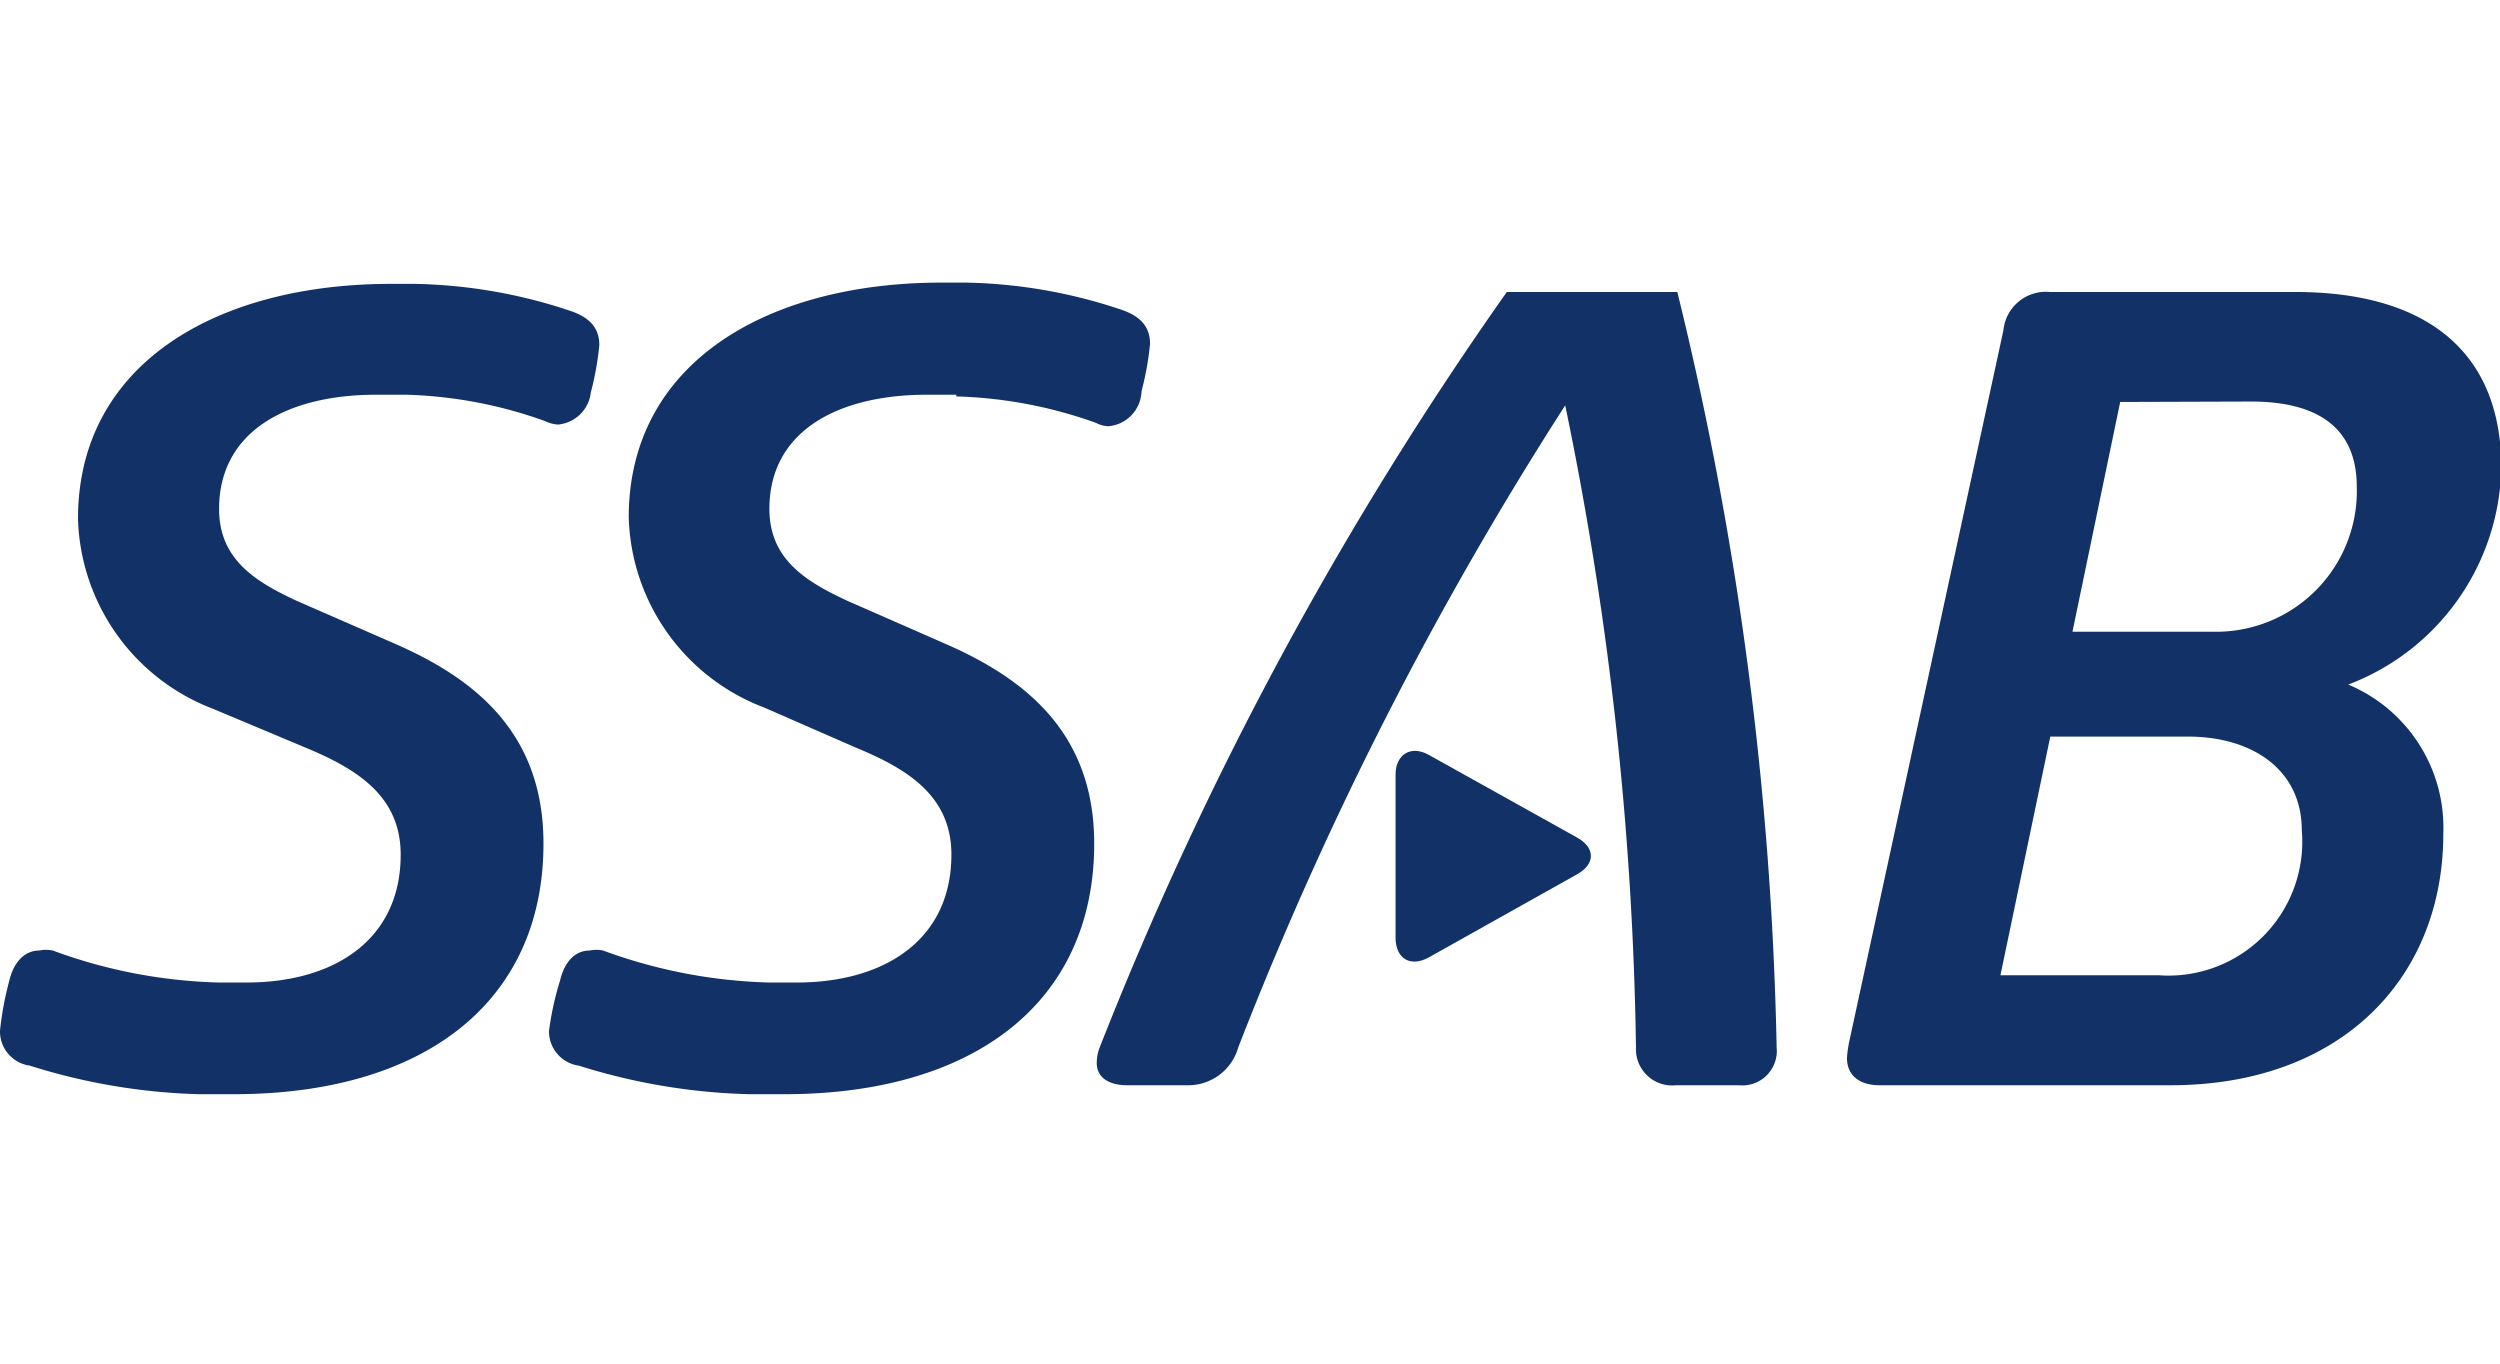
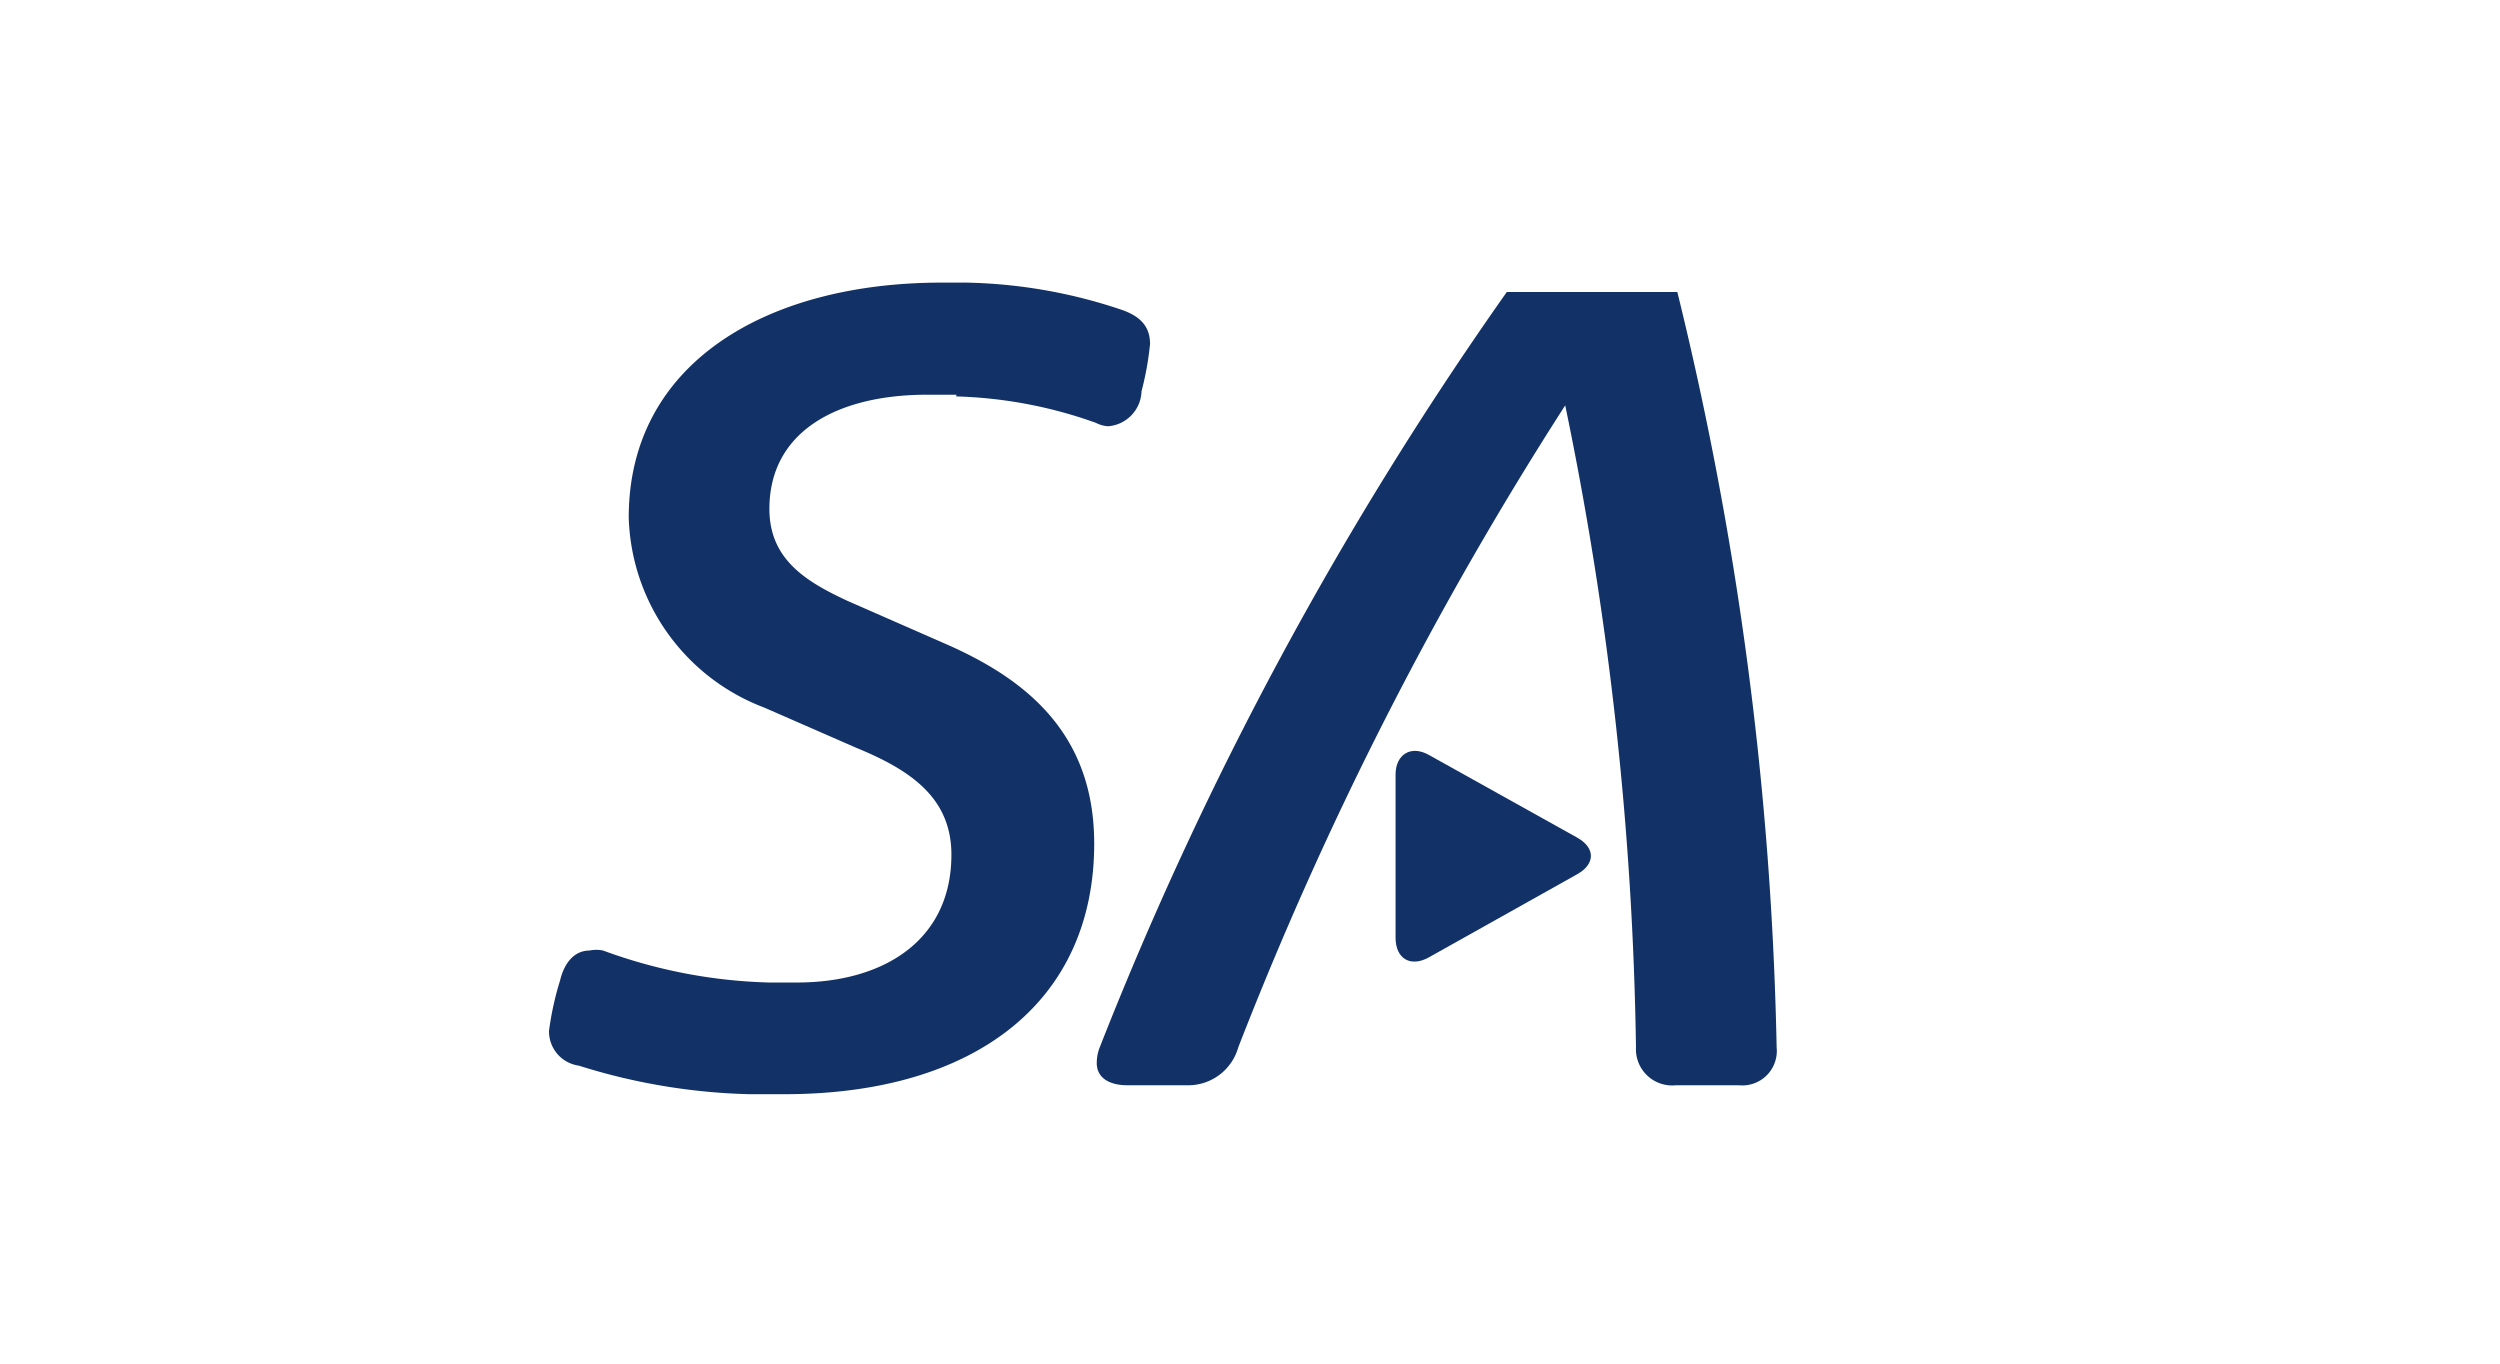
<svg xmlns="http://www.w3.org/2000/svg" id="Layer_1" data-name="Layer 1" viewBox="0 0 58.65 32">
  <defs>
    <style>.cls-1{fill:none;}.cls-2{fill:#123167;}</style>
  </defs>
  <title>ssab</title>
  <g id="g2452">
    <g id="g2488">
      <rect class="cls-1" y="6.66" width="58.65" height="19.01" />
      <g id="g2490">
        <g id="g2496">
-           <path id="path2498" class="cls-2" d="M9.53,9.26h-.7c-2.08,0-3.69.85-3.69,2.68,0,1.19.86,1.71,1.83,2.16l2.29,1c1.88.82,3.49,2.09,3.49,4.69,0,3.72-2.8,5.88-7.27,5.88H4.66A14.42,14.42,0,0,1,.7,25a.81.81,0,0,1-.7-.82A7.45,7.45,0,0,1,.22,23c.1-.42.35-.7.7-.7a.76.76,0,0,1,.32,0,12.1,12.1,0,0,0,3.9.75h.64c2.06,0,3.62-1,3.62-3,0-1.36-1-2-2.23-2.51L5,16.63a4.92,4.92,0,0,1-3.17-4.46c0-3.63,3.25-5.51,7.34-5.51h.57a12.11,12.11,0,0,1,3.6.62c.47.15.72.39.72.82a7.13,7.13,0,0,1-.2,1.11.85.85,0,0,1-.77.75.79.79,0,0,1-.3-.08,10.43,10.43,0,0,0-3.27-.62" />
-         </g>
+           </g>
        <g id="g2500">
          <path id="path2502" class="cls-2" d="M22.44,9.26h-.69c-2.09,0-3.7.85-3.7,2.68,0,1.19.87,1.71,1.84,2.16l2.28,1c1.88.82,3.5,2.09,3.5,4.69,0,3.72-2.81,5.88-7.27,5.88h-.82a14.43,14.43,0,0,1-4-.67.81.81,0,0,1-.7-.82A7.15,7.15,0,0,1,13.14,23c.1-.42.34-.7.69-.7a.76.76,0,0,1,.32,0,12.15,12.15,0,0,0,3.9.75h.64c2.06,0,3.63-1,3.63-3,0-1.36-1-2-2.24-2.51l-2.15-.94a4.92,4.92,0,0,1-3.18-4.46c0-3.63,3.25-5.51,7.34-5.51h.57a12.06,12.06,0,0,1,3.6.62c.47.15.72.39.72.82a7.13,7.13,0,0,1-.2,1.11A.85.85,0,0,1,26,10a.71.71,0,0,1-.29-.08,10.54,10.54,0,0,0-3.28-.62" />
        </g>
        <g id="g2504">
-           <path id="path2506" class="cls-2" d="M49.74,9.43l-1.12,5.39h3.45a3.3,3.3,0,0,0,3.22-3.4c0-1.34-.86-2-2.48-2ZM48.1,17.28l-1.17,5.6h3.72A3.14,3.14,0,0,0,54,19.48c0-1.41-1.14-2.2-2.68-2.2ZM47,7.75a1,1,0,0,1,1.09-.9h5.76c3,0,4.83,1.34,4.83,4.12a5.56,5.56,0,0,1-3.59,5.09,3.64,3.64,0,0,1,2.23,3.5c0,3.37-2.38,5.9-6.4,5.9H44.1c-.49,0-.77-.24-.77-.64a2.71,2.71,0,0,1,.05-.37Z" />
-         </g>
+           </g>
        <g id="g2508">
          <path id="path2510" class="cls-2" d="M27.91,25.46H26.45c-.45,0-.72-.19-.72-.52a1,1,0,0,1,.07-.37A84,84,0,0,1,35.35,6.85h4a80.72,80.72,0,0,1,2.33,17.72.81.81,0,0,1-.89.89H39.32a.85.85,0,0,1-.94-.89A79.69,79.69,0,0,0,36.72,9.51a84.3,84.3,0,0,0-7.67,15.06,1.22,1.22,0,0,1-1.14.89" />
        </g>
        <g id="g2512">
          <path id="path2514" class="cls-2" d="M33.52,17.71c-.43-.24-.78,0-.78.46V22c0,.49.35.7.78.46L37,20.51c.43-.24.43-.62,0-.86Z" />
        </g>
      </g>
    </g>
  </g>
</svg>